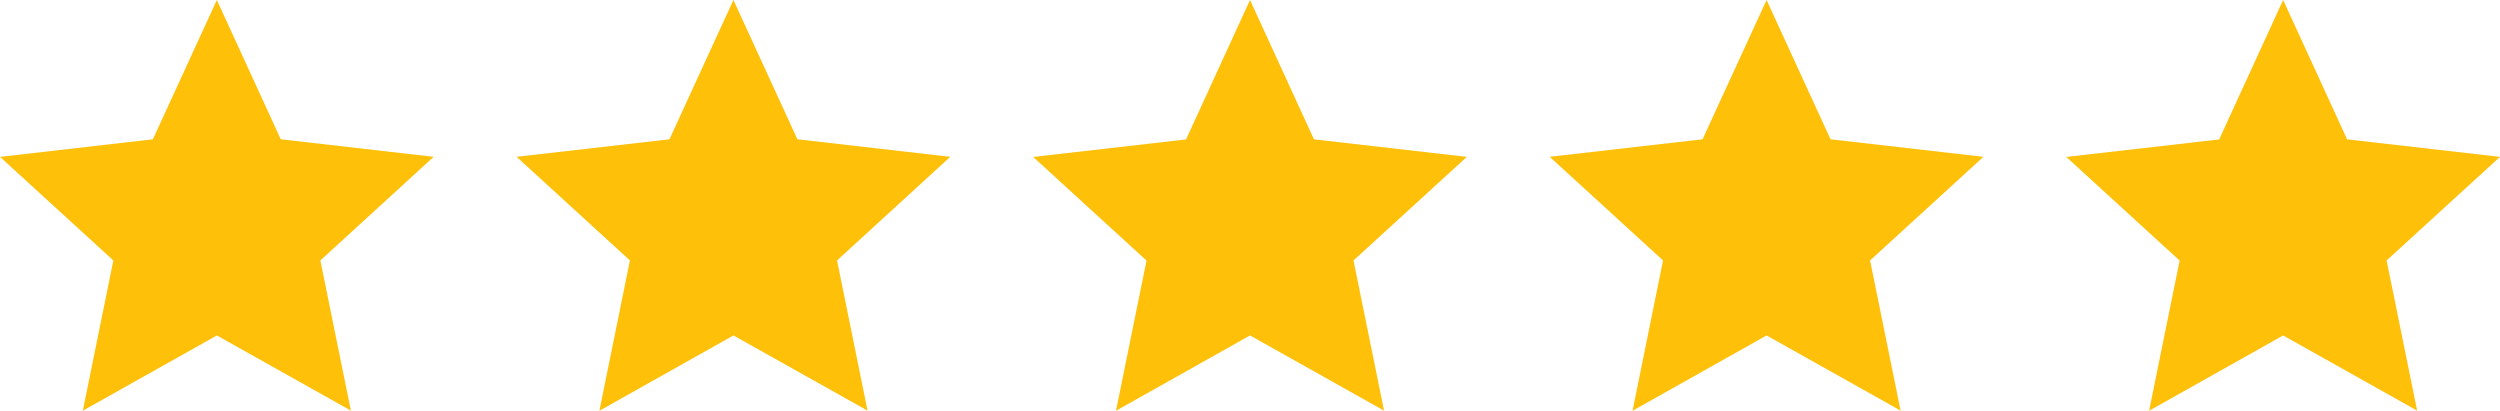
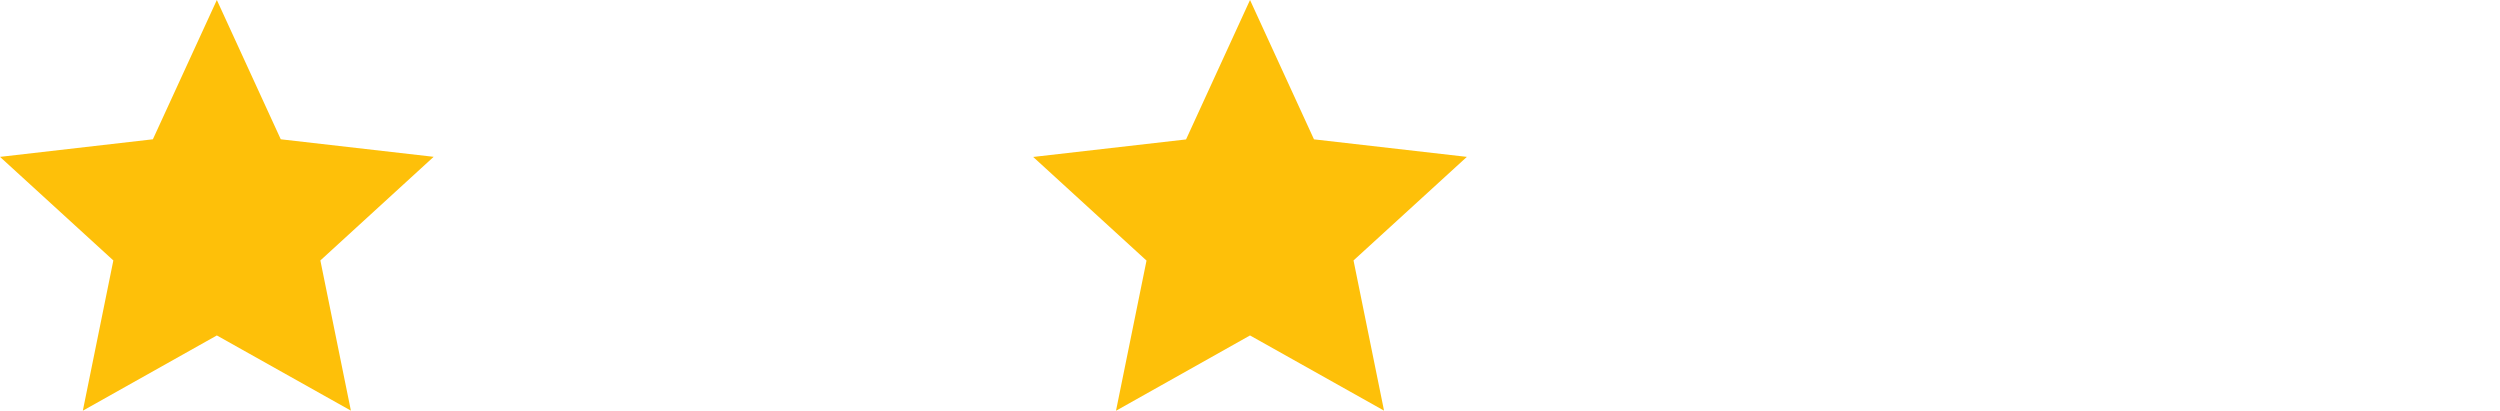
<svg xmlns="http://www.w3.org/2000/svg" id="review_stars" width="130" height="21.356" viewBox="0 0 130 21.356">
-   <path id="Polygon_1" data-name="Polygon 1" d="M344.619,77.957l3.326,7.246,7.95.911L350,91.5l1.587,7.81L344.619,95.4l-6.969,3.916,1.587-7.809-5.894-5.389,7.95-.911Z" transform="translate(-225.896 -77.957)" fill="#fec009" />
  <path id="Polygon_1-2" data-name="Polygon 1" d="M11.276,77.957,14.6,85.2l7.95.911L16.659,91.5l1.587,7.81L11.276,95.4,4.307,99.313,5.894,91.5,0,86.114,7.95,85.2Z" transform="translate(0 -77.957)" fill="#fec009" />
  <path id="Polygon_1-3" data-name="Polygon 1" d="M177.948,77.957l3.326,7.246,7.95.911L183.33,91.5l1.587,7.81L177.948,95.4l-6.969,3.916,1.587-7.809-5.894-5.389,7.95-.911Z" transform="translate(-112.947 -77.957)" fill="#fec009" />
-   <path id="Polygon_1-4" data-name="Polygon 1" d="M261.284,77.957,264.61,85.2l7.95.911L266.666,91.5l1.587,7.81L261.284,95.4l-6.969,3.916L255.9,91.5l-5.894-5.389,7.95-.911Z" transform="translate(-169.422 -77.957)" fill="#fec009" />
-   <path id="Polygon_1-5" data-name="Polygon 1" d="M94.612,77.957,97.939,85.2l7.95.911L100,91.5l1.587,7.81L94.612,95.4l-6.969,3.916L89.23,91.5l-5.894-5.389,7.95-.911Z" transform="translate(-56.474 -77.957)" fill="#fec009" />
</svg>